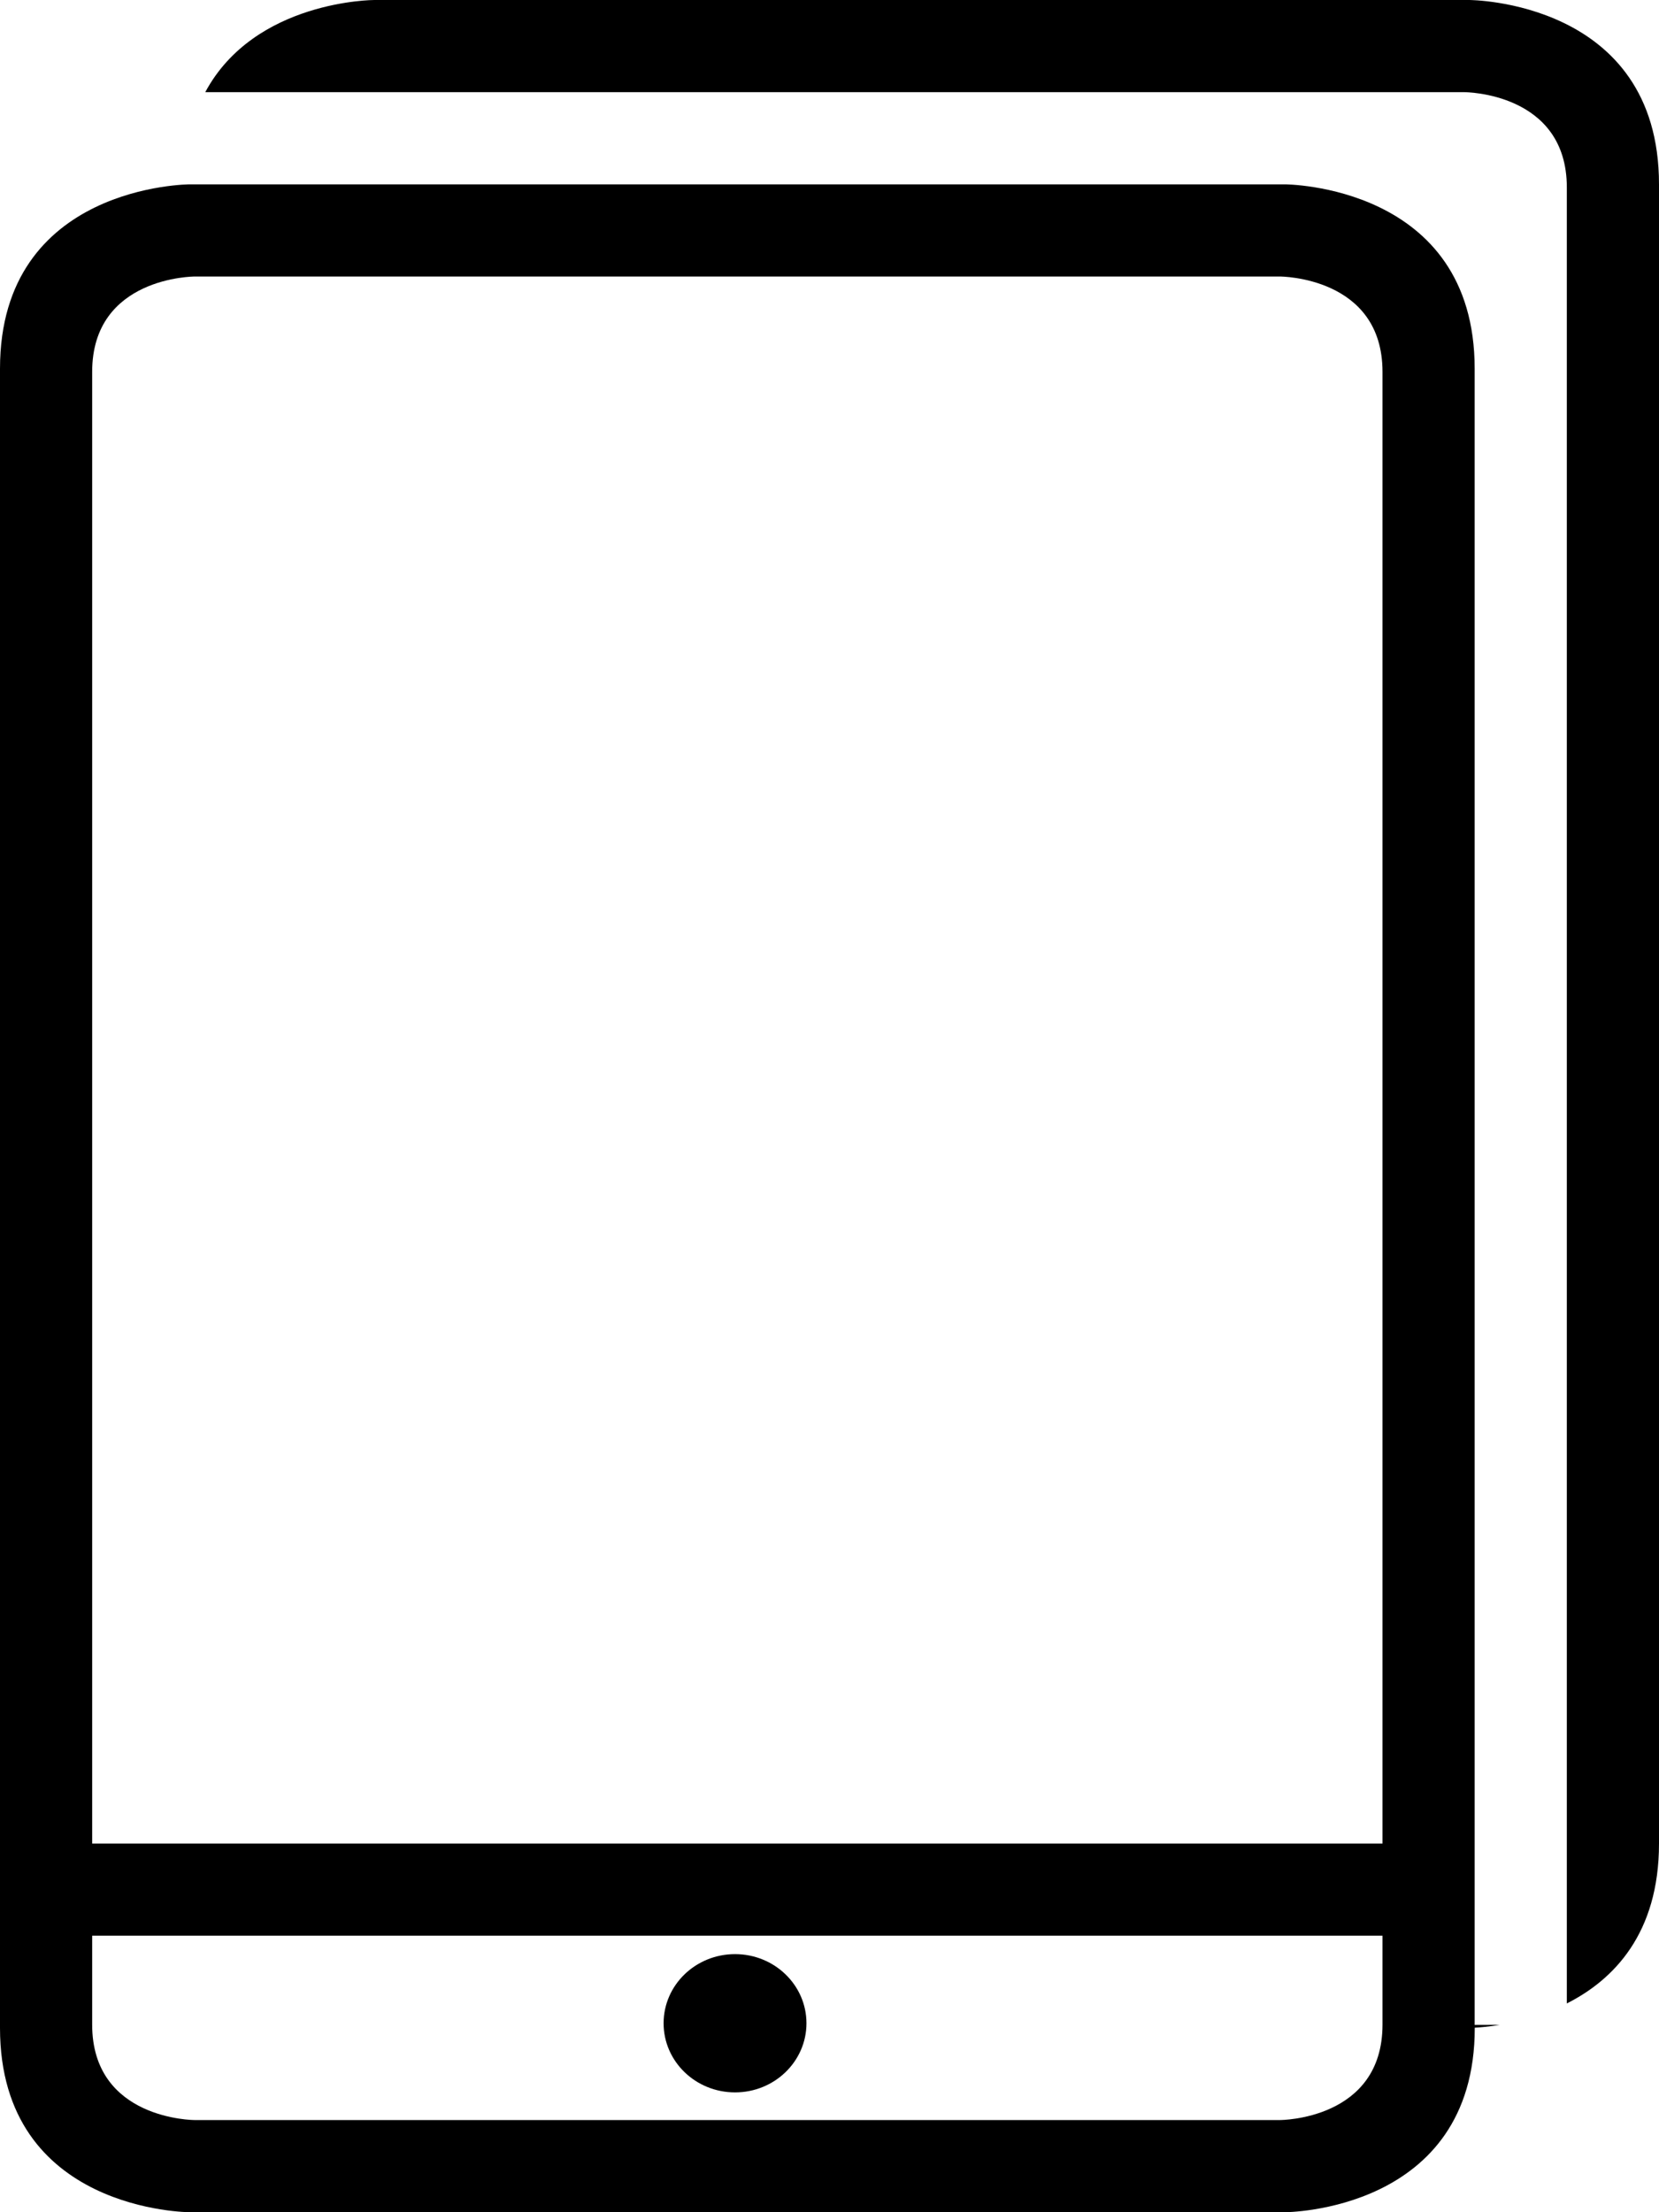
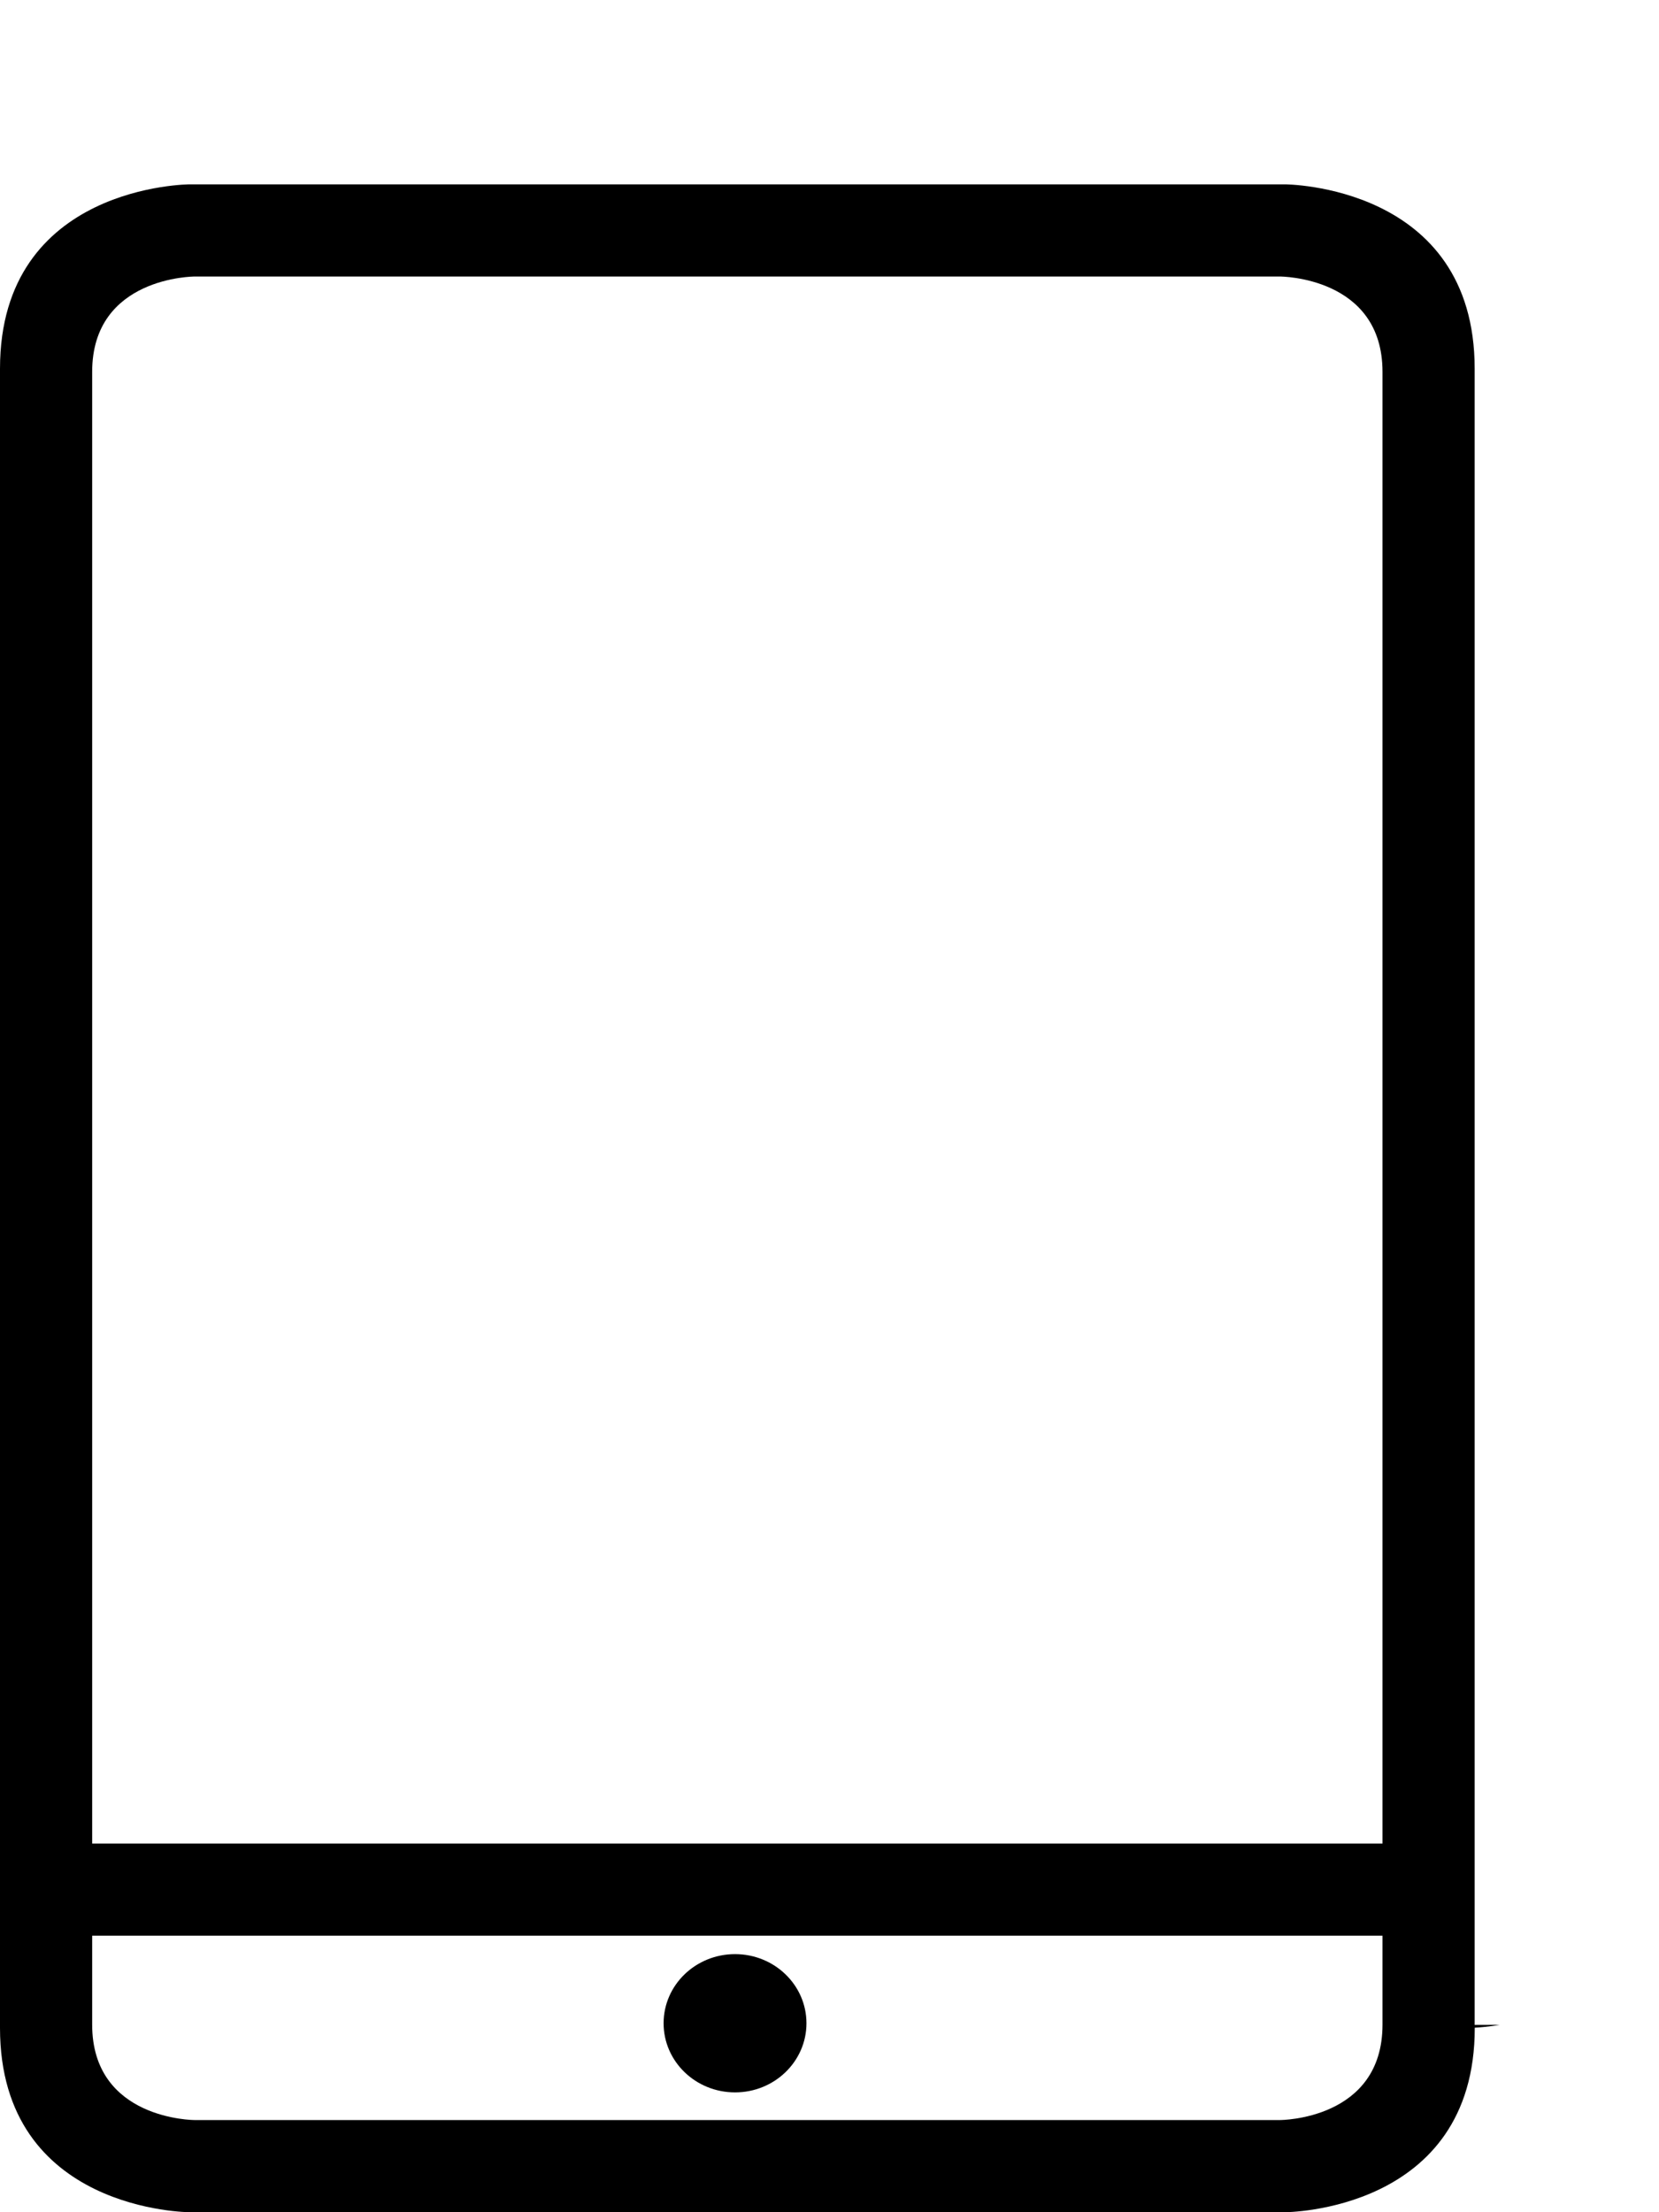
<svg xmlns="http://www.w3.org/2000/svg" version="1.1" id="Capa_1" x="0px" y="0px" viewBox="0 0 18 24" style="enable-background:new 0 0 18 24;" xml:space="preserve">
  <g>
-     <path style="fill-rule:evenodd;clip-rule:evenodd;" d="M18,20V2c0-2-2.061-2-2.061-2H4.061c0,0-1.298,0-1.834,1h13.662   C15.889,1,17,1,17,2.034v19.701C17.505,21.48,18,20.98,18,20z" />
    <path style="fill-rule:evenodd;clip-rule:evenodd;" d="M0,4v18c0,2,2.061,2,2.061,2h11.879c0,0,2.061,0,2.061-2v-0.002   c0.058-0.003,0.153-0.011,0.272-0.031L16,21.968V4c0-2-2.061-2-2.061-2H2.061C2.061,2,0,2,0,4z M15,21.965   C15,23,13.889,23,13.889,23H2.111C2.111,23,1,23,1,21.965V21h14V21.965z M13.889,3C13.889,3,15,3,15,4.034V20H1V4.034   C1,3,2.111,3,2.111,3H13.889z" />
    <ellipse style="fill-rule:evenodd;clip-rule:evenodd;" cx="7.975" cy="21.95" rx="0.775" ry="0.75" />
  </g>
  <g>
</g>
  <g>
</g>
  <g>
</g>
  <g>
</g>
  <g>
</g>
  <g>
</g>
  <g>
</g>
  <g>
</g>
  <g>
</g>
  <g>
</g>
  <g>
</g>
  <g>
</g>
  <g>
</g>
  <g>
</g>
  <g>
</g>
</svg>